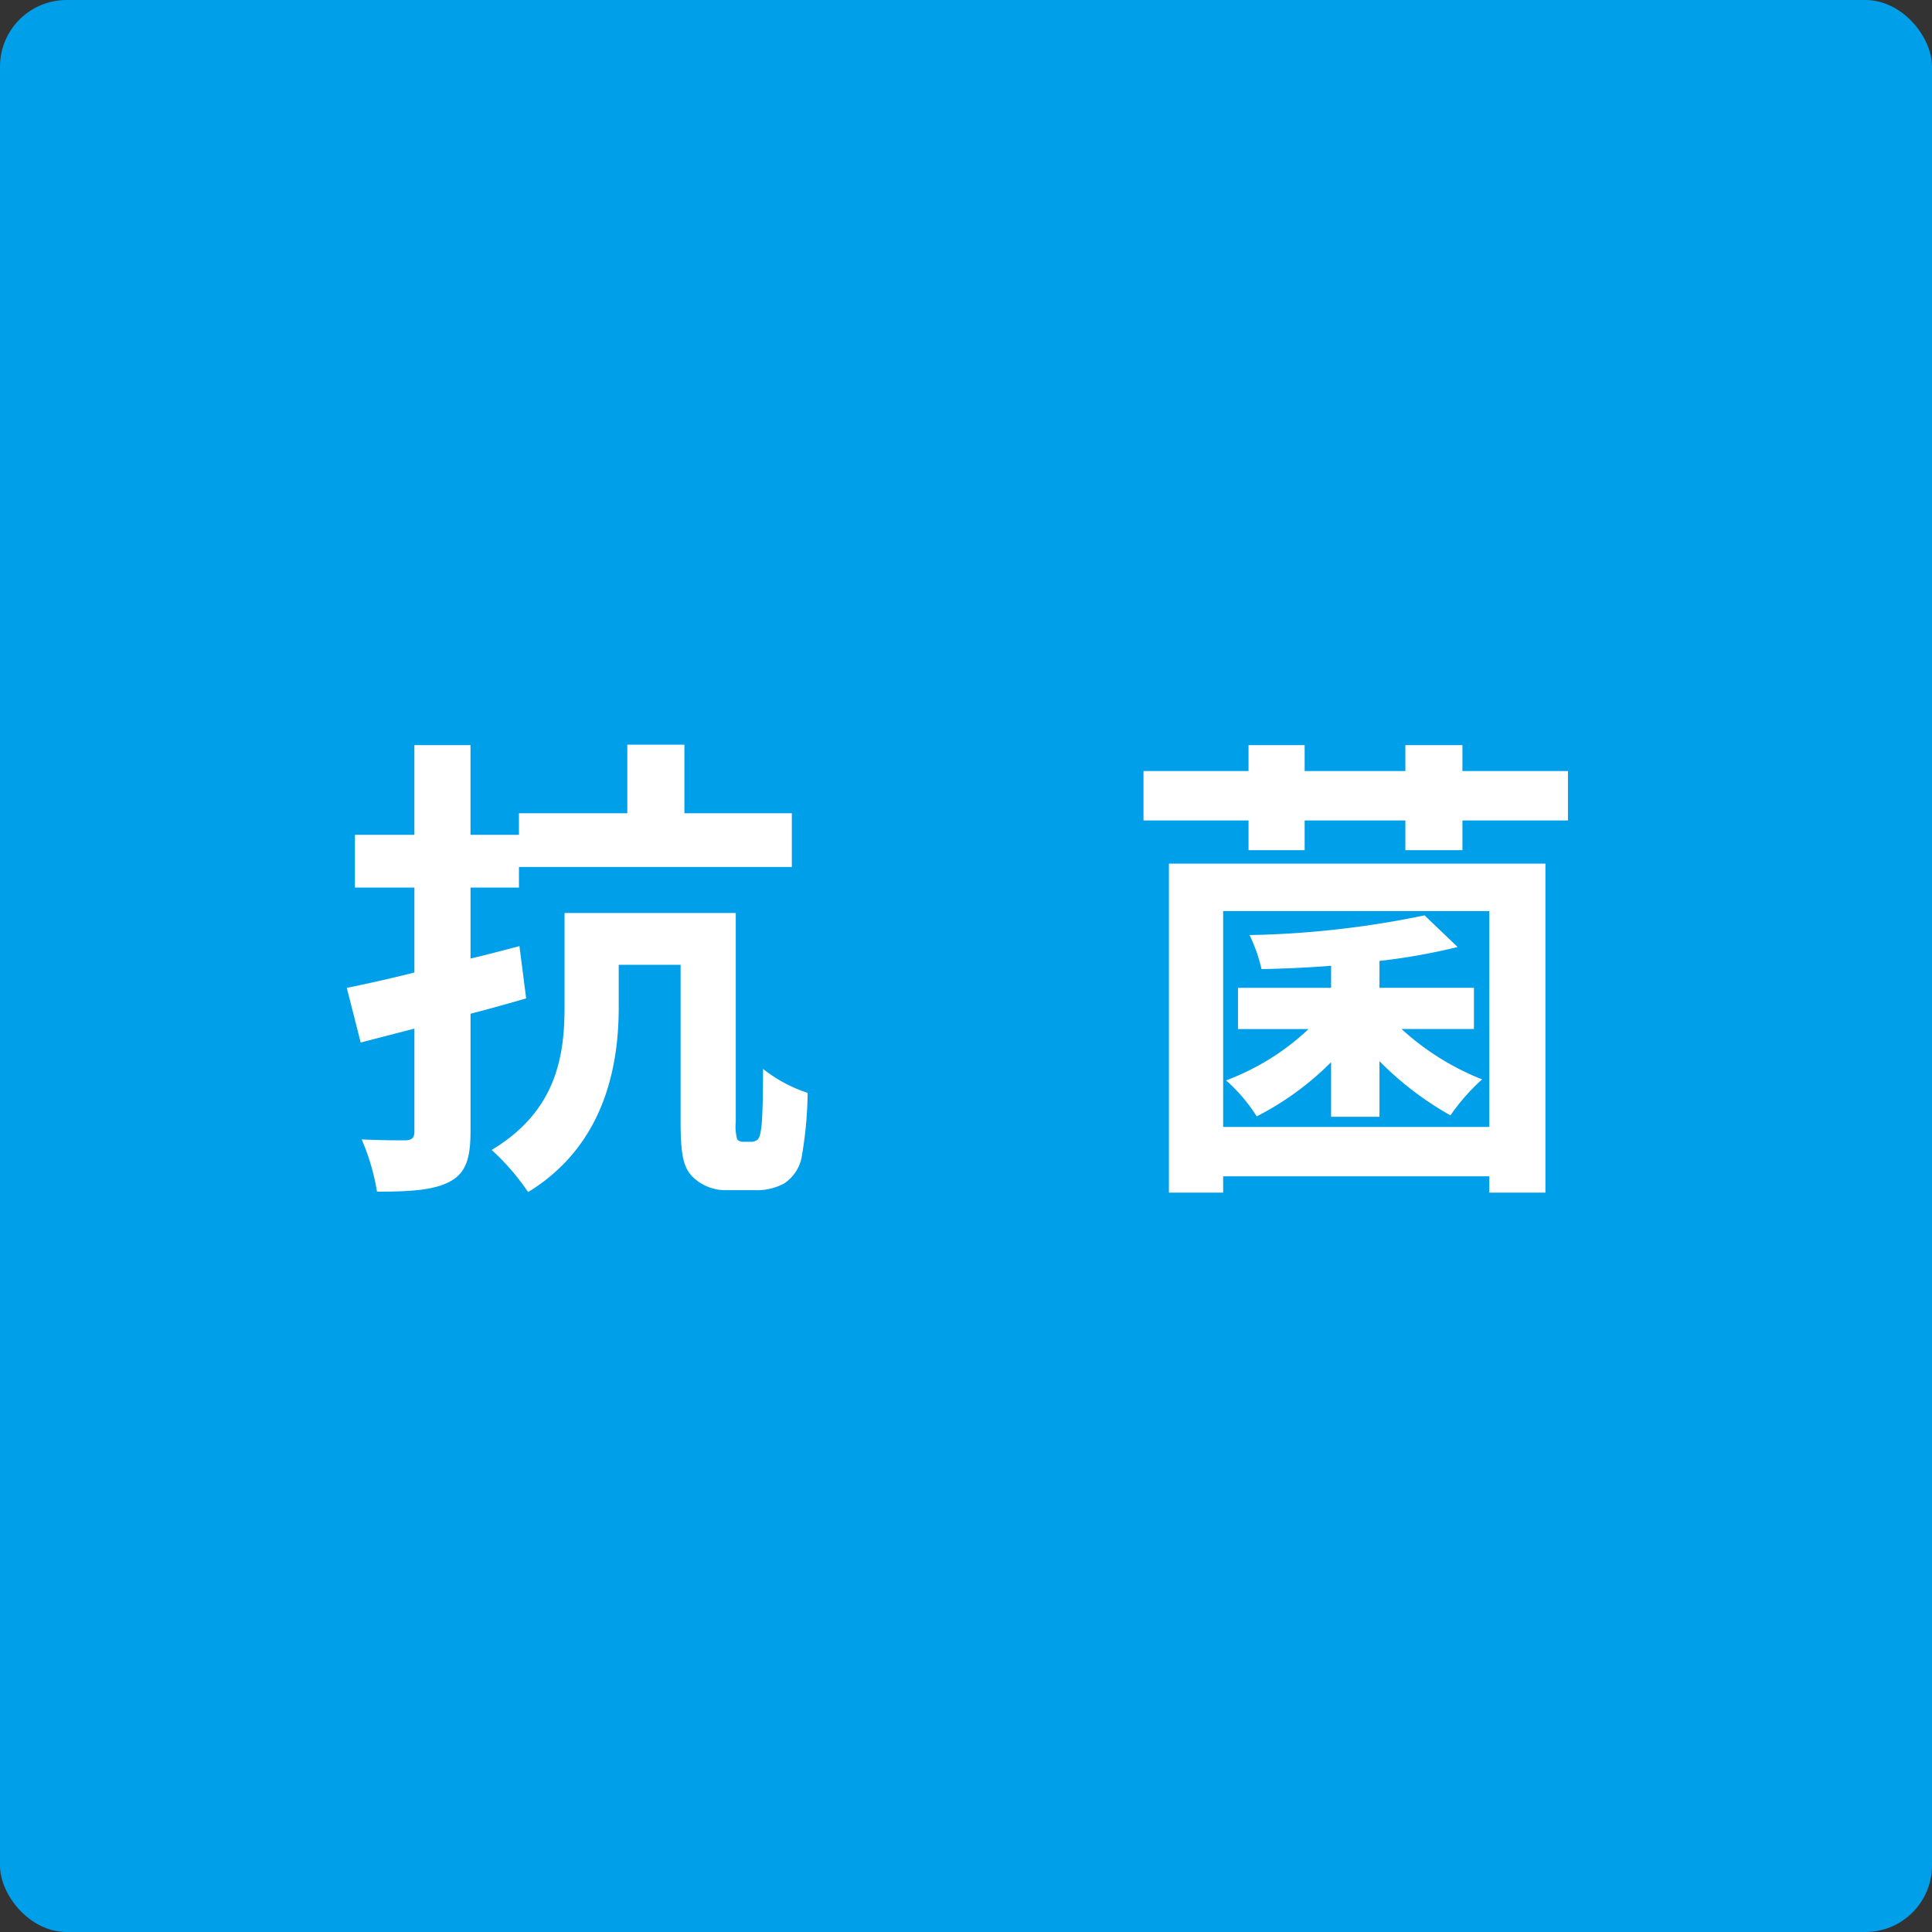
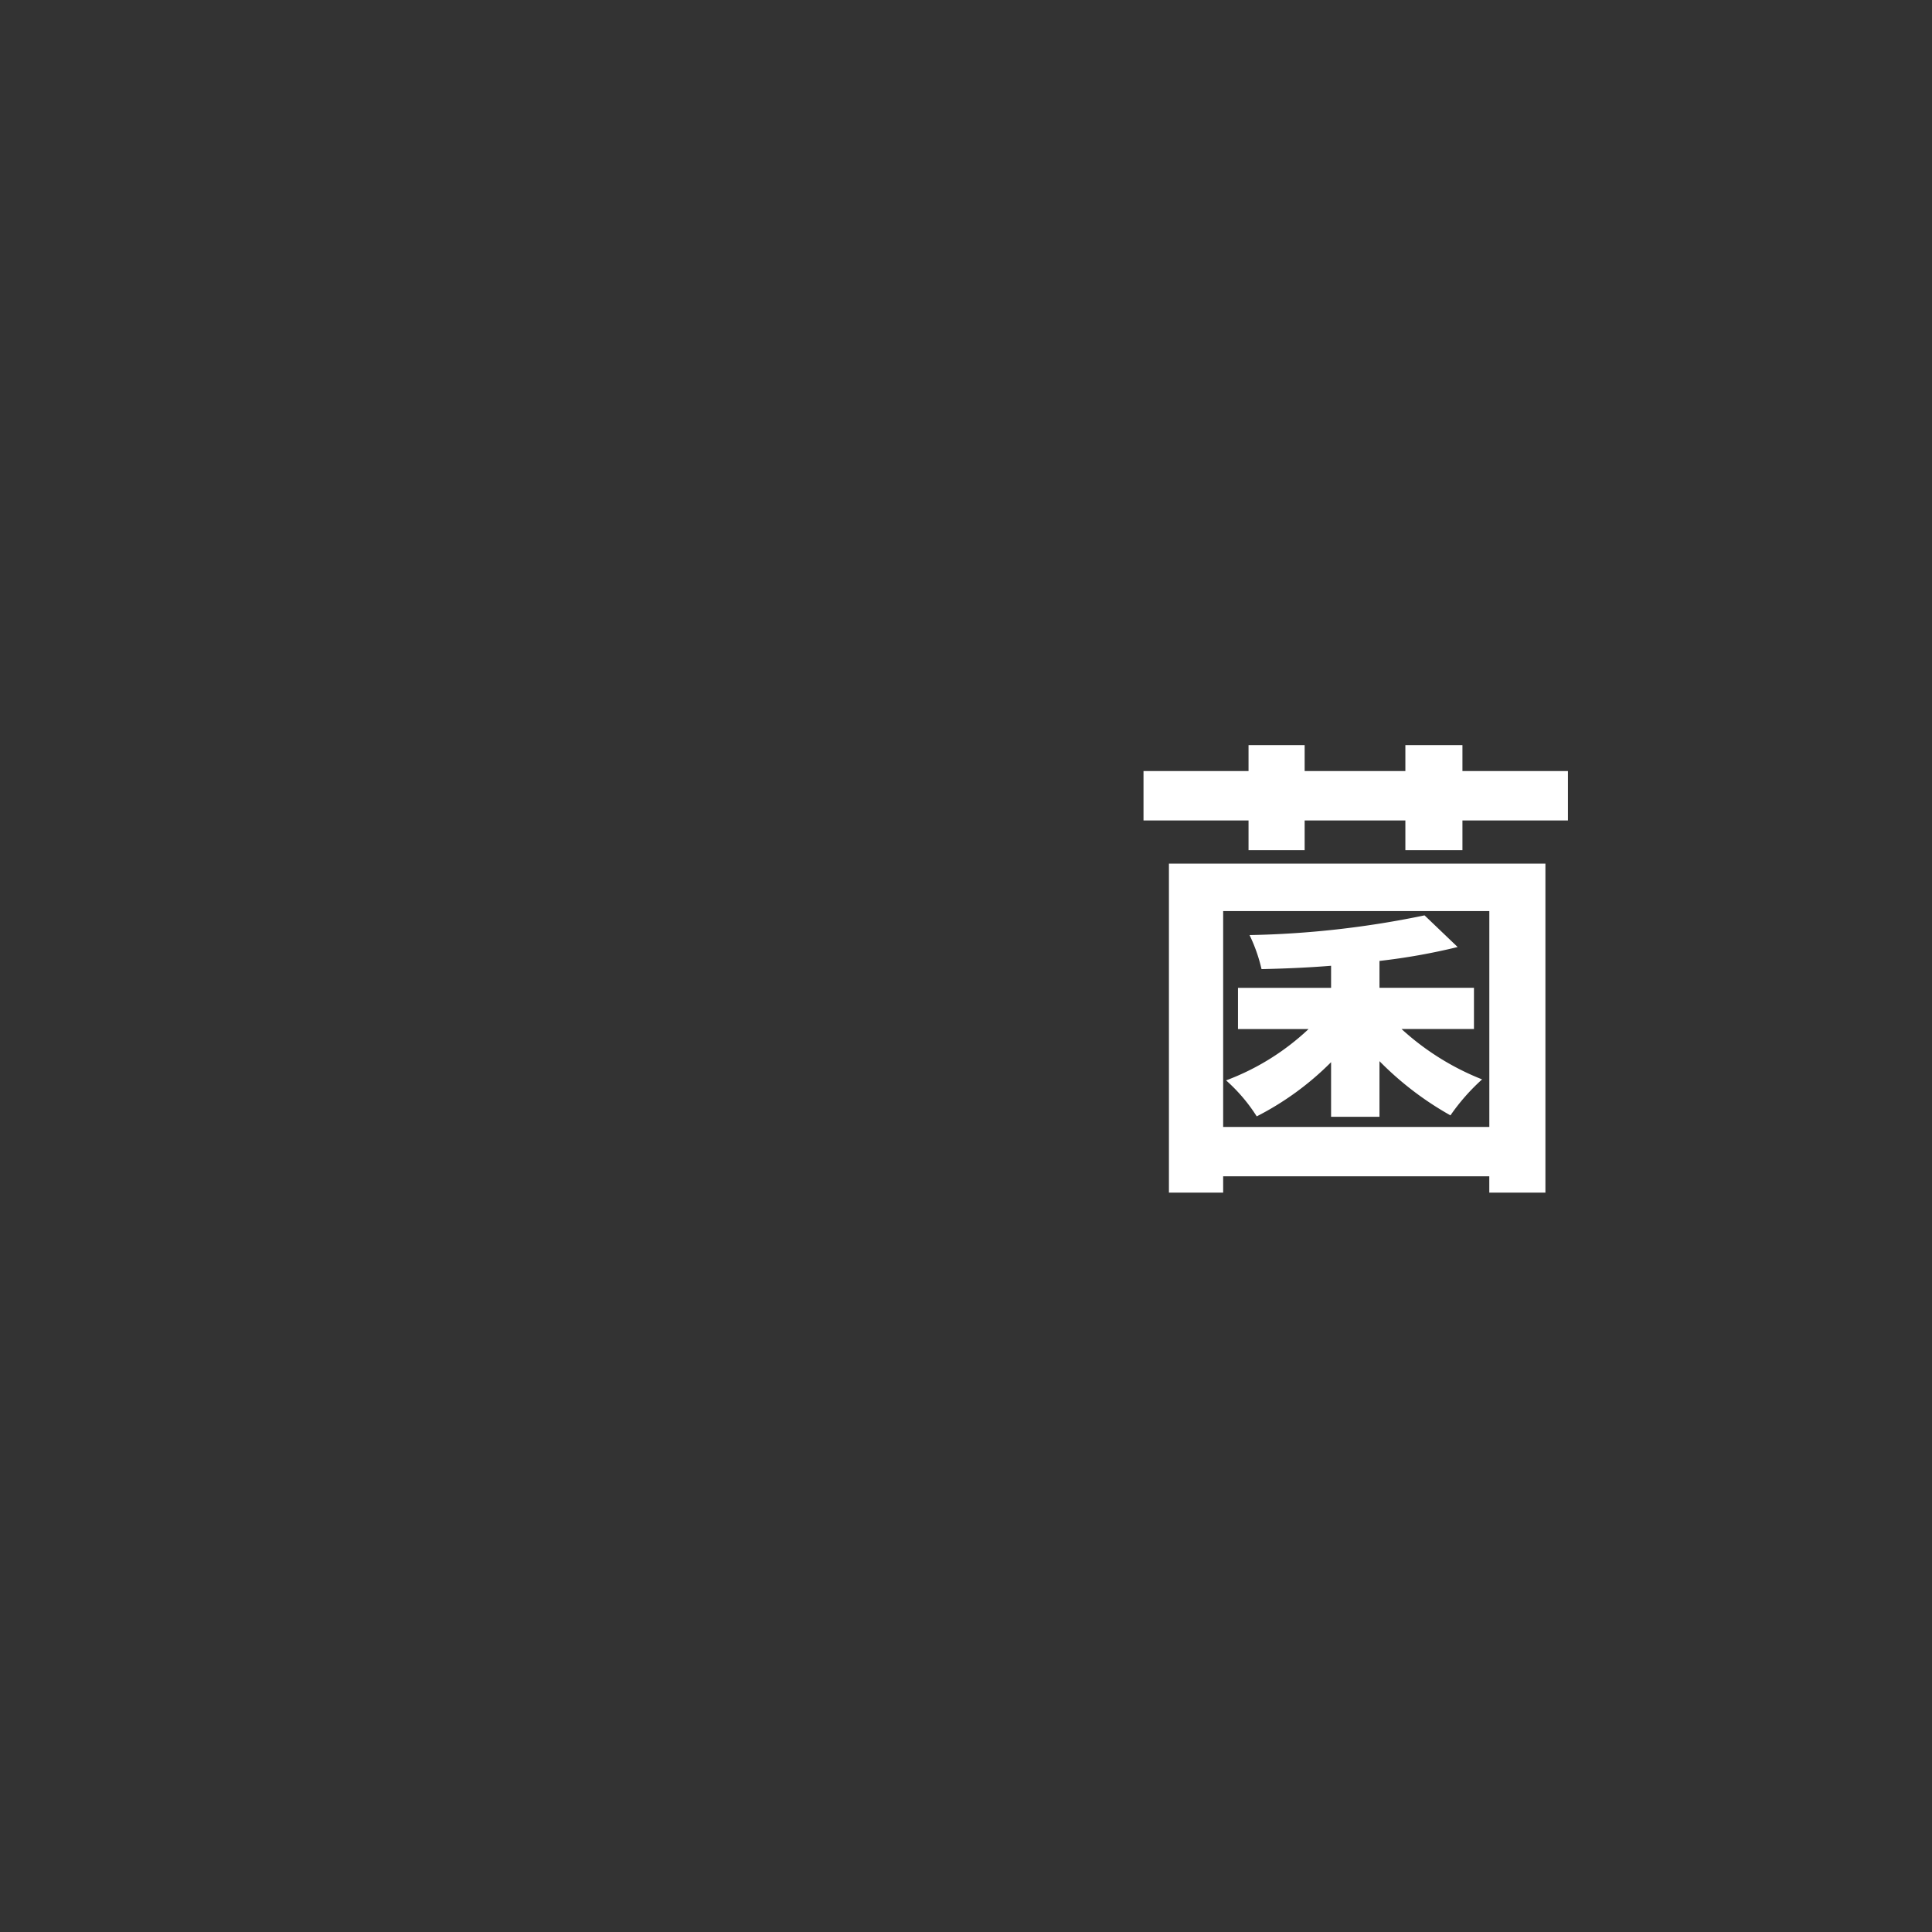
<svg xmlns="http://www.w3.org/2000/svg" id="レイヤー_2" data-name="レイヤー 2" width="145" height="145" viewBox="0 0 145 145">
  <rect x="0" y="0" width="145" height="145" fill="#333333" stroke="none" />
  <defs>
    <style>.cls-1{fill:#009fe9;}.cls-2{fill:#fff;}</style>
  </defs>
-   <rect class="cls-1" width="145" height="145" rx="5" />
-   <path class="cls-2" d="M39.489,74.93c-1.368.4-2.772.791-4.175,1.152v8.783c0,2.123-.36,3.167-1.548,3.815-1.224.648-2.952.756-5.472.756a16.669,16.669,0,0,0-1.151-3.923c1.367.072,2.843.072,3.311.072.468-.036.648-.18.648-.684V77.2L27.07,78.242l-1.043-4.1c1.439-.288,3.2-.684,5.075-1.152V66.615H26.639V62.656H31.1V55.925h4.212v6.731h3.635v-1.62h8.135V55.888h4.284v5.148h8.063v4.031H38.949v1.548H35.314v5.327c1.223-.288,2.447-.611,3.671-.935ZM56.371,85.692a.712.712,0,0,0,.5-.179c.144-.144.216-.432.288-1.081.072-.719.108-2.267.108-4.211a10.71,10.71,0,0,0,3.347,1.8,29.519,29.519,0,0,1-.468,4.932,3.061,3.061,0,0,1-1.3,1.871,4.306,4.306,0,0,1-2.2.5H54.571a3.537,3.537,0,0,1-2.52-.936c-.683-.648-.971-1.475-.971-4.139V72.41H46.436v3.2c0,4.571-1.152,10.4-6.8,13.858A17.688,17.688,0,0,0,36.9,86.305c4.931-2.952,5.471-7.164,5.471-10.8V68.523h12.85V84.18a3.625,3.625,0,0,0,.108,1.333.577.577,0,0,0,.4.179Z" />
  <path class="cls-2" d="M117.678,57.868v3.708h-7.919v2.231h-4.283V61.576h-7.56v2.231H93.705V61.576H85.822V57.868h7.883V55.925h4.211v1.943h7.56V55.925h4.283v1.943ZM87.73,64.815h28.256V89.509h-4.212V88.284H91.8v1.225H87.73ZM91.8,68.379v16.2h19.977v-16.2Zm8.1,11.339a21.928,21.928,0,0,1-5.58,4.067,12.682,12.682,0,0,0-2.3-2.7,18.445,18.445,0,0,0,6.19-3.852H92.913V74.138H99.9V72.482c-1.764.144-3.564.216-5.22.252a12.04,12.04,0,0,0-.9-2.555A70.613,70.613,0,0,0,106.915,68.7l2.484,2.376a46.781,46.781,0,0,1-5.867,1.043v2.016h7.091v3.095h-5.435a19.665,19.665,0,0,0,6.046,3.78,15.429,15.429,0,0,0-2.375,2.7,23.824,23.824,0,0,1-5.327-4.068v4.176H99.9Z" />
</svg>